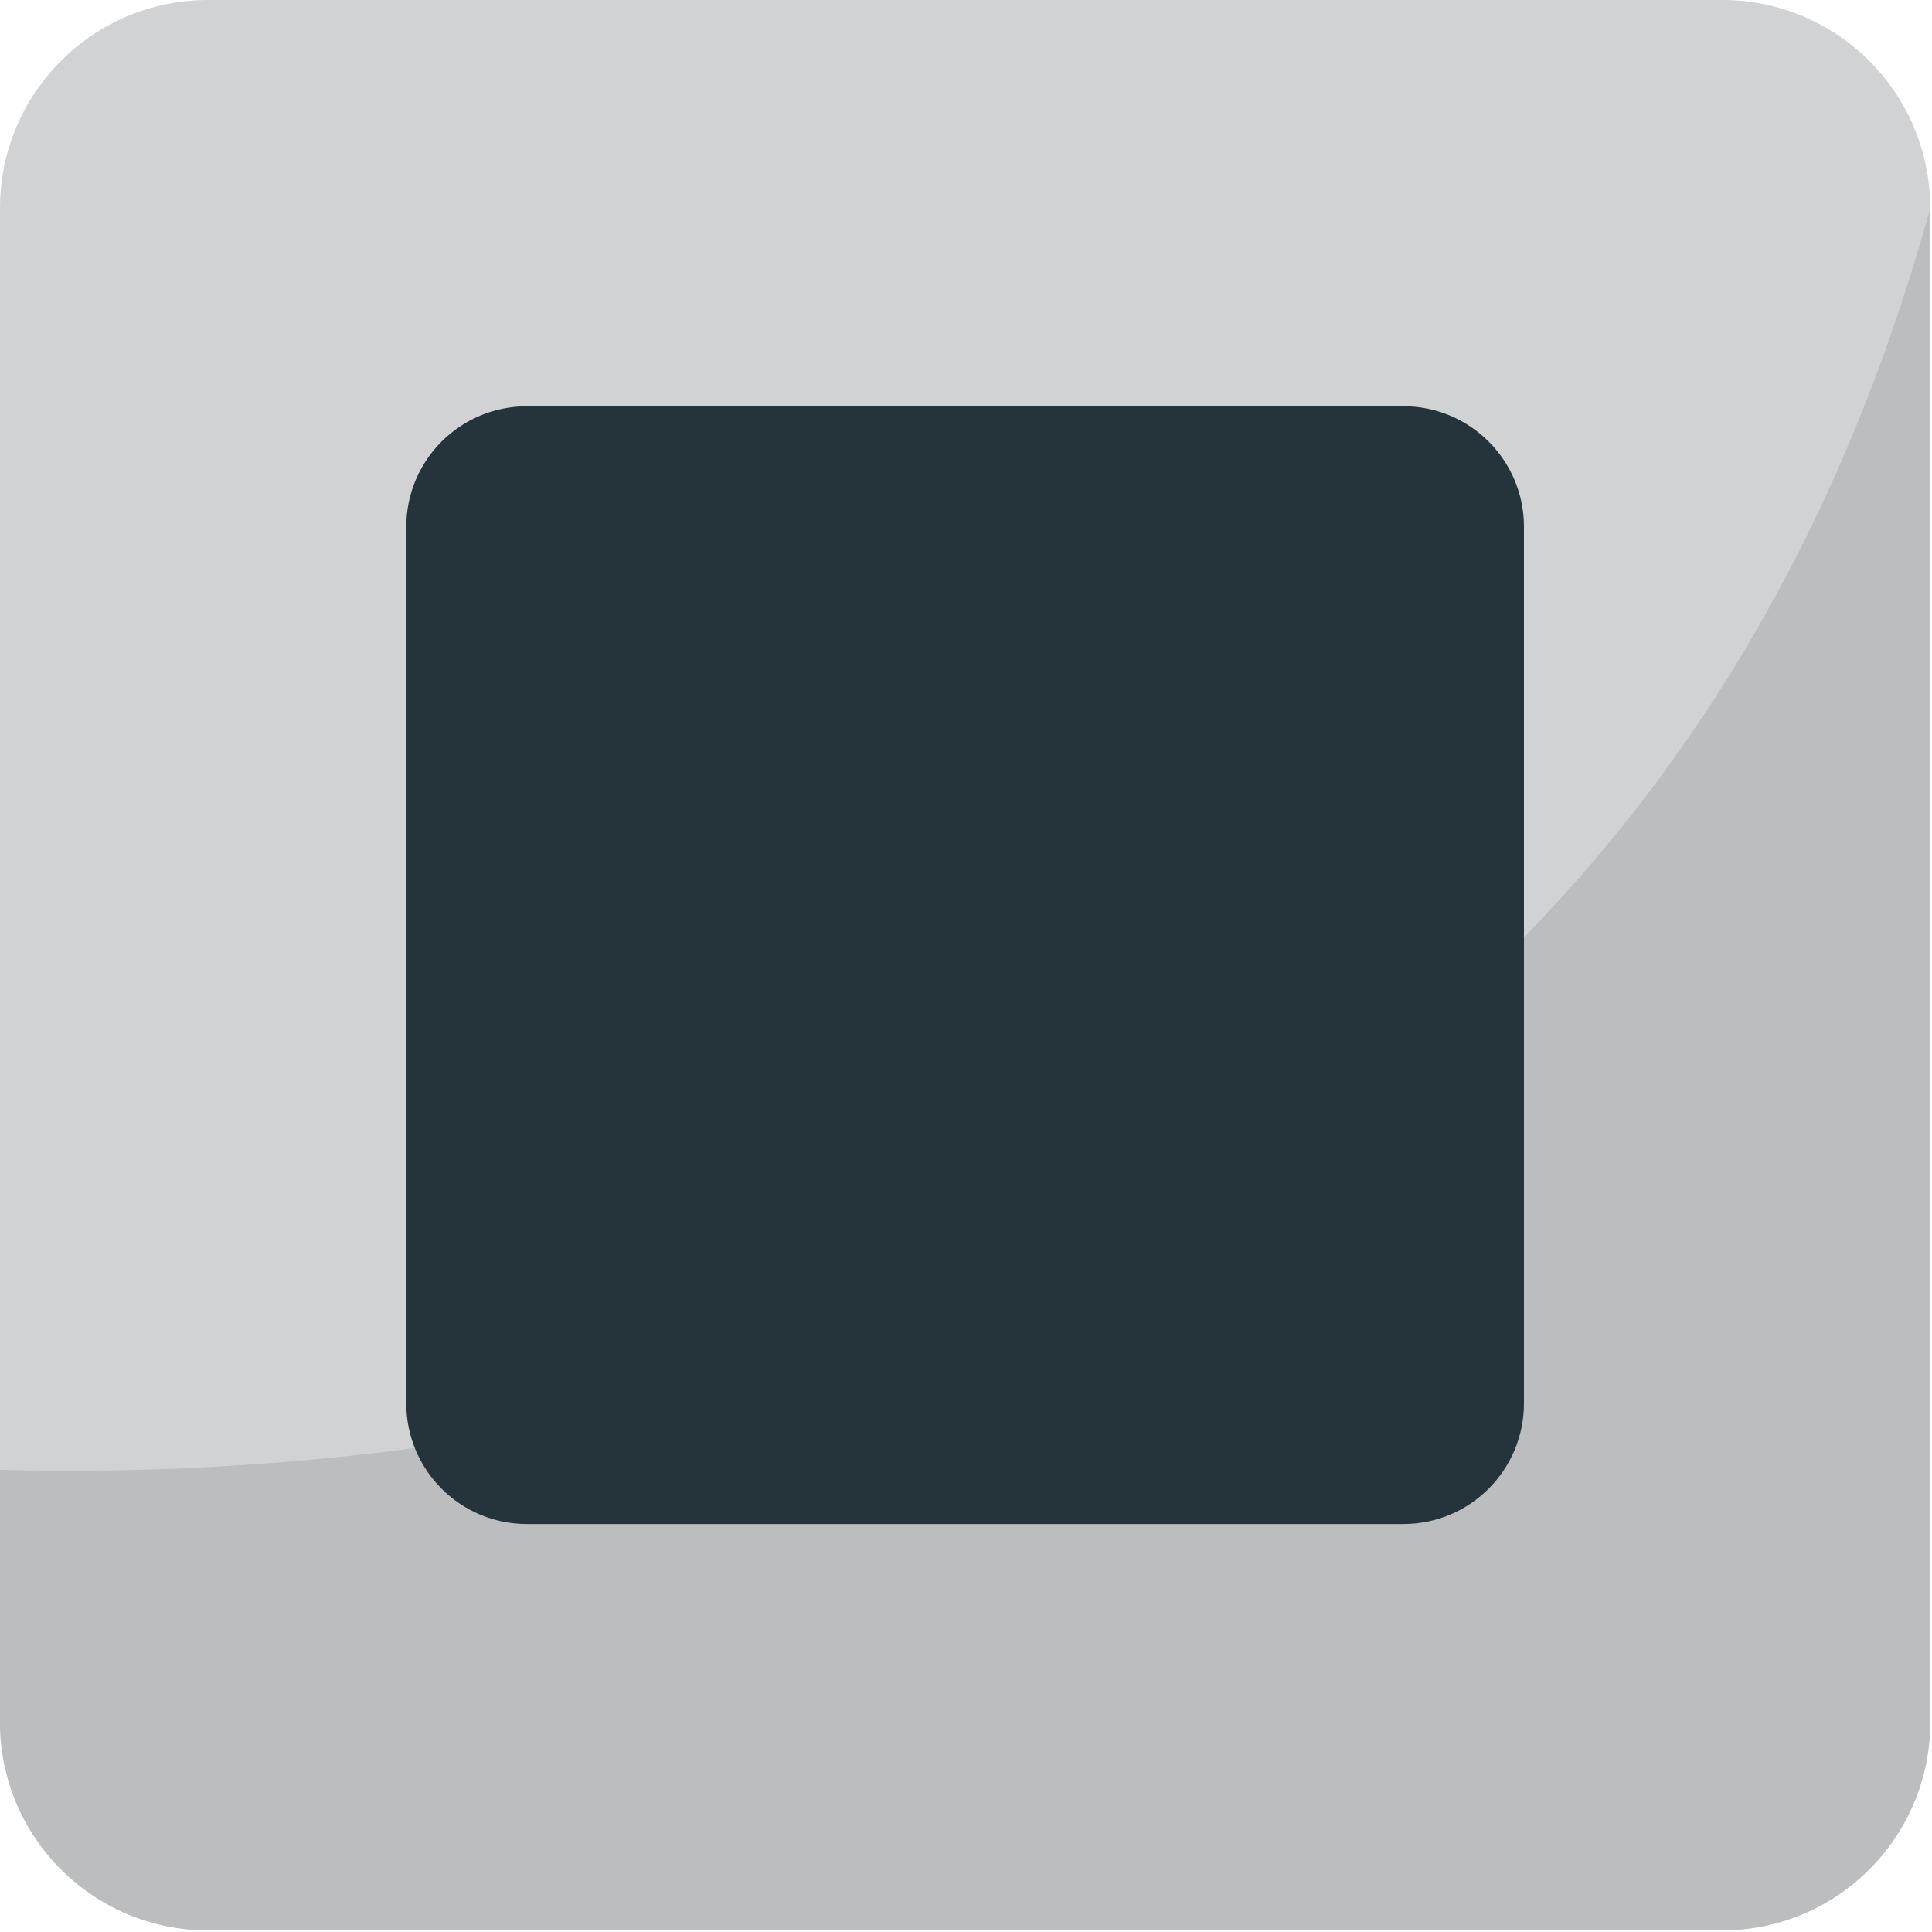
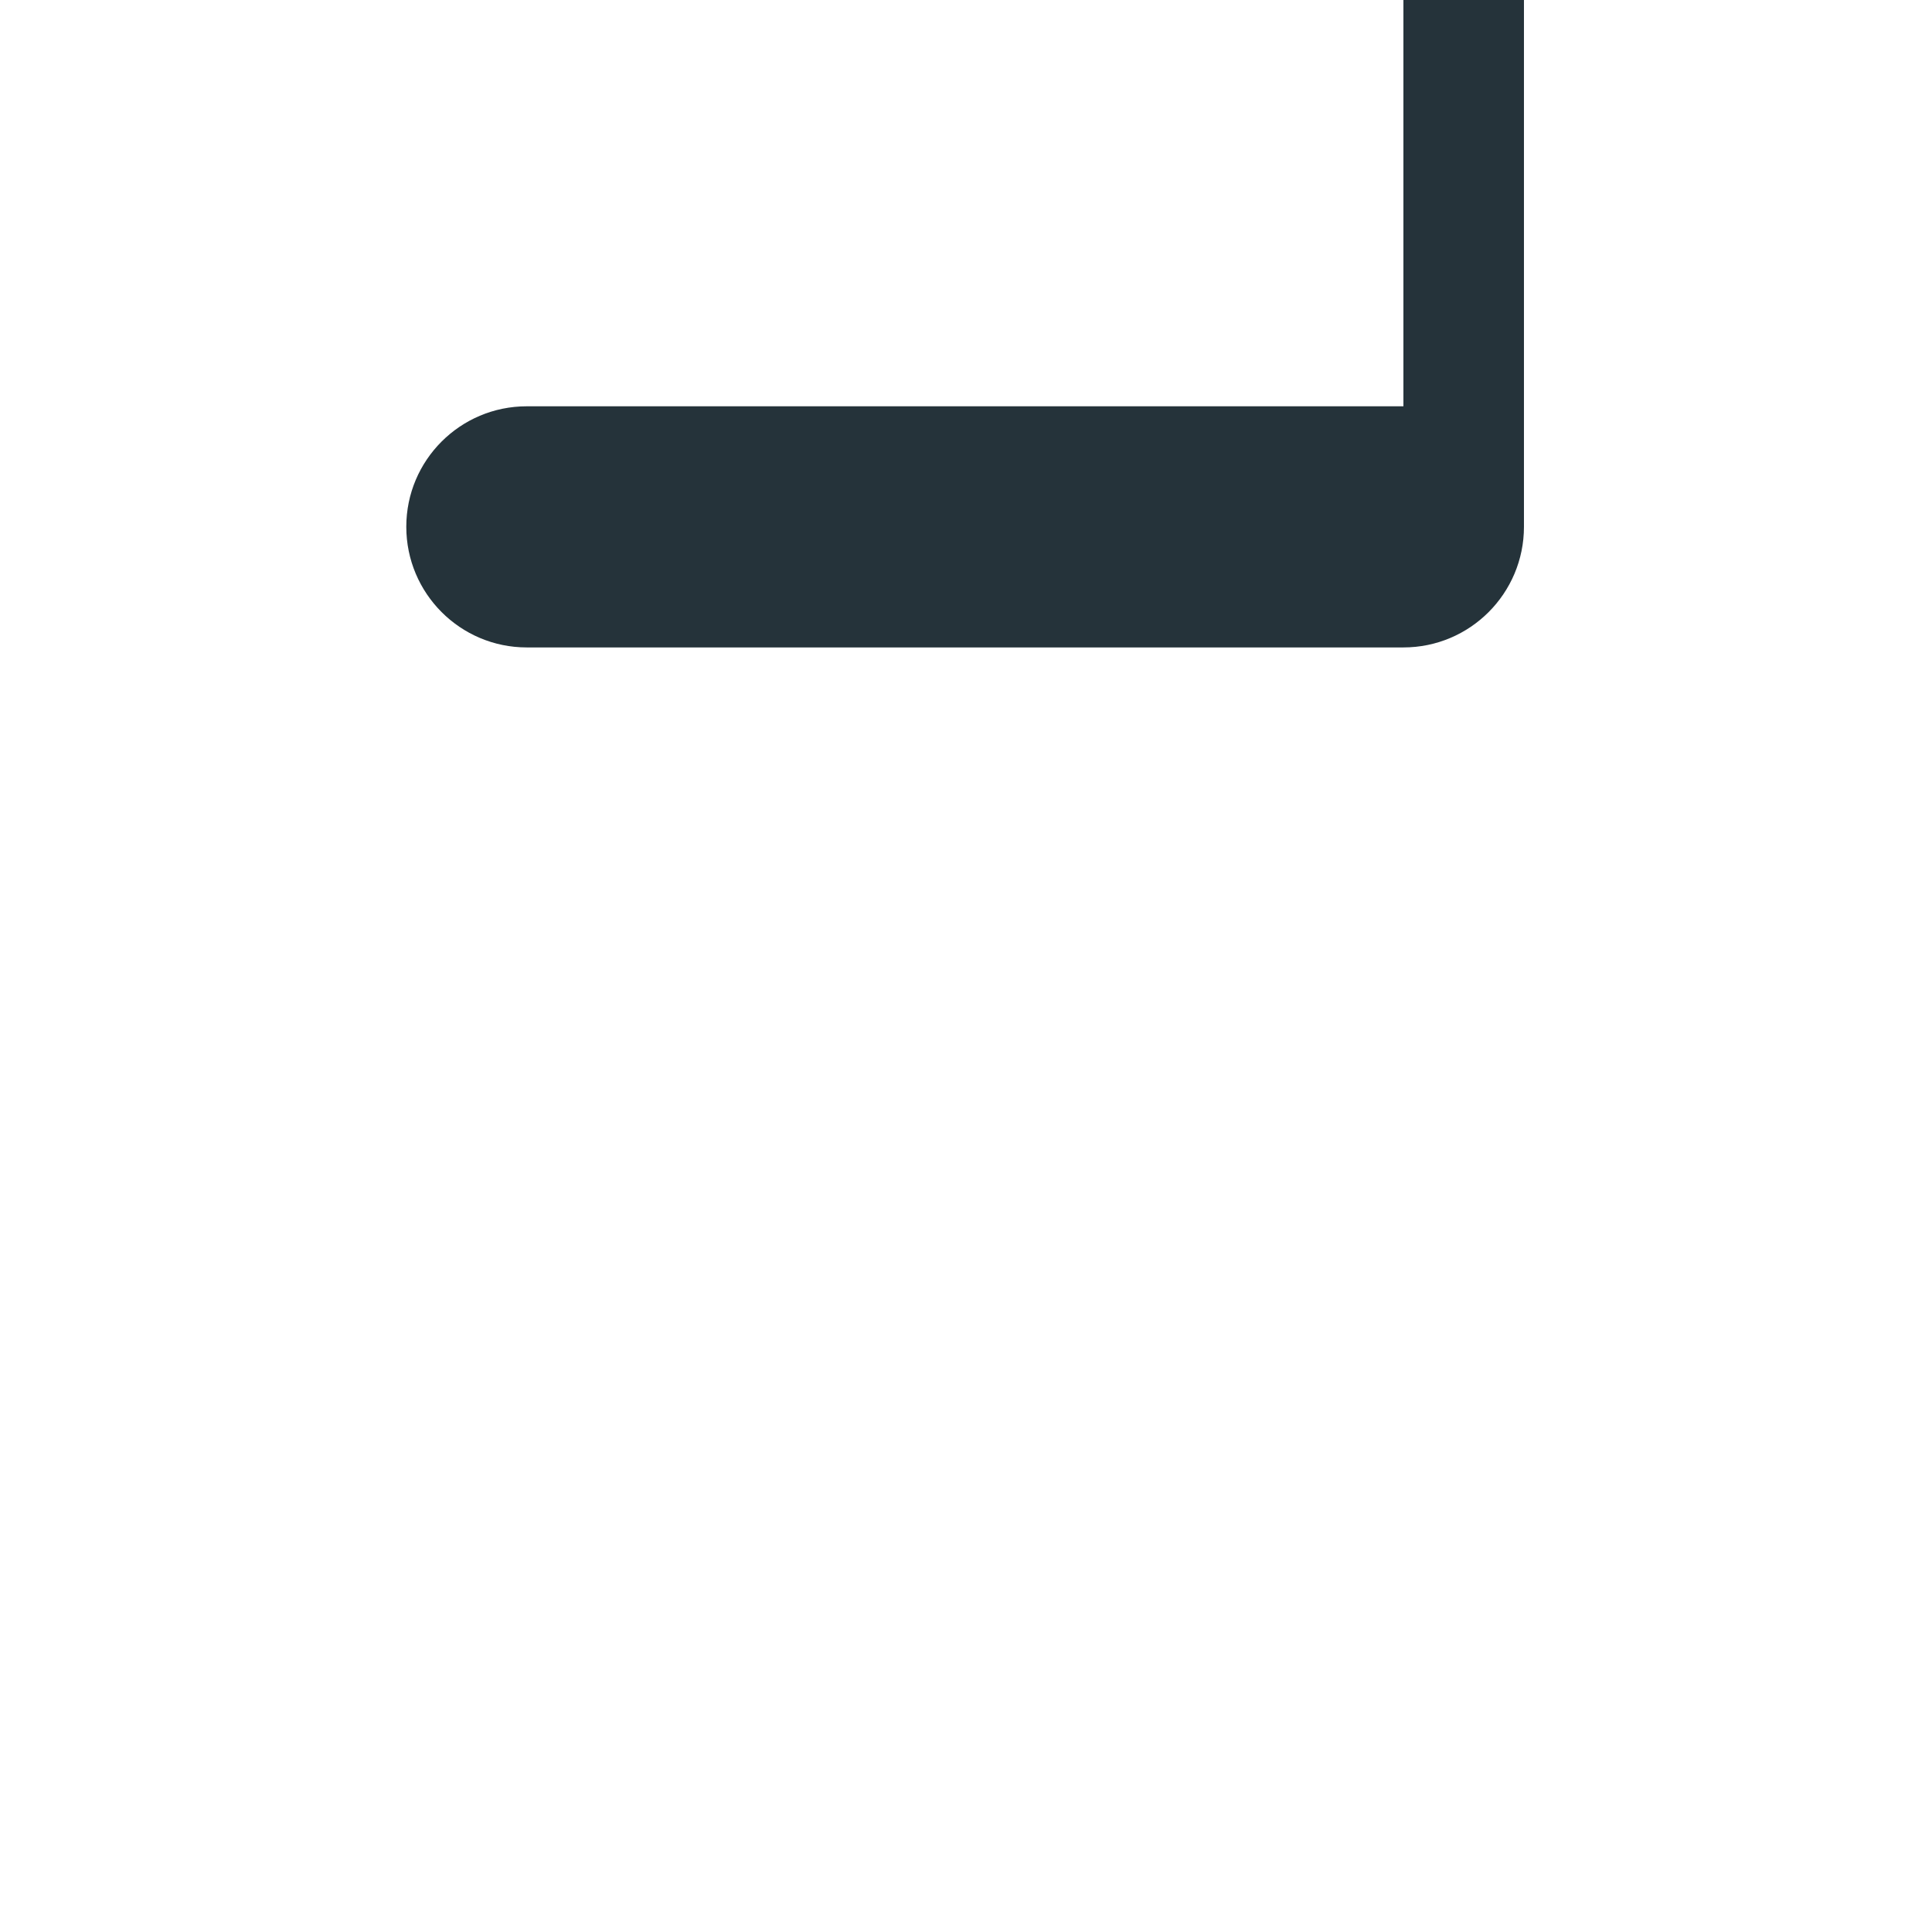
<svg xmlns="http://www.w3.org/2000/svg" viewBox="0 0 64 64" enable-background="new 0 0 64 64">
-   <path fill="#d0d2d3" d="M63.94,57.047c0,3.811-3.083,6.898-6.892,6.898H6.89c-3.804,0-6.89-3.088-6.89-6.898V6.894   C0,3.087,3.085,0,6.89,0h50.159c3.809,0,6.892,3.087,6.892,6.894V57.047z" />
-   <path fill="#bbbdbf" d="m0 48.688v8.358c0 3.811 3.085 6.898 6.89 6.898h50.16c3.809 0 6.892-3.088 6.892-6.898v-50.15c-10.919 39.662-50.17 42.18-63.941 41.794" />
-   <path fill="#25333a" d="m46.49 13.459h-29.04c-2.204 0-3.991 1.787-3.991 3.991v24.2 4.839c0 2.206 1.787 3.997 3.991 3.997h29.04c2.206 0 3.993-1.791 3.993-3.997v-29.04c0-2.203-1.787-3.991-3.993-3.991" />
+   <path fill="#25333a" d="m46.49 13.459h-29.04c-2.204 0-3.991 1.787-3.991 3.991c0 2.206 1.787 3.997 3.991 3.997h29.04c2.206 0 3.993-1.791 3.993-3.997v-29.04c0-2.203-1.787-3.991-3.993-3.991" />
</svg>